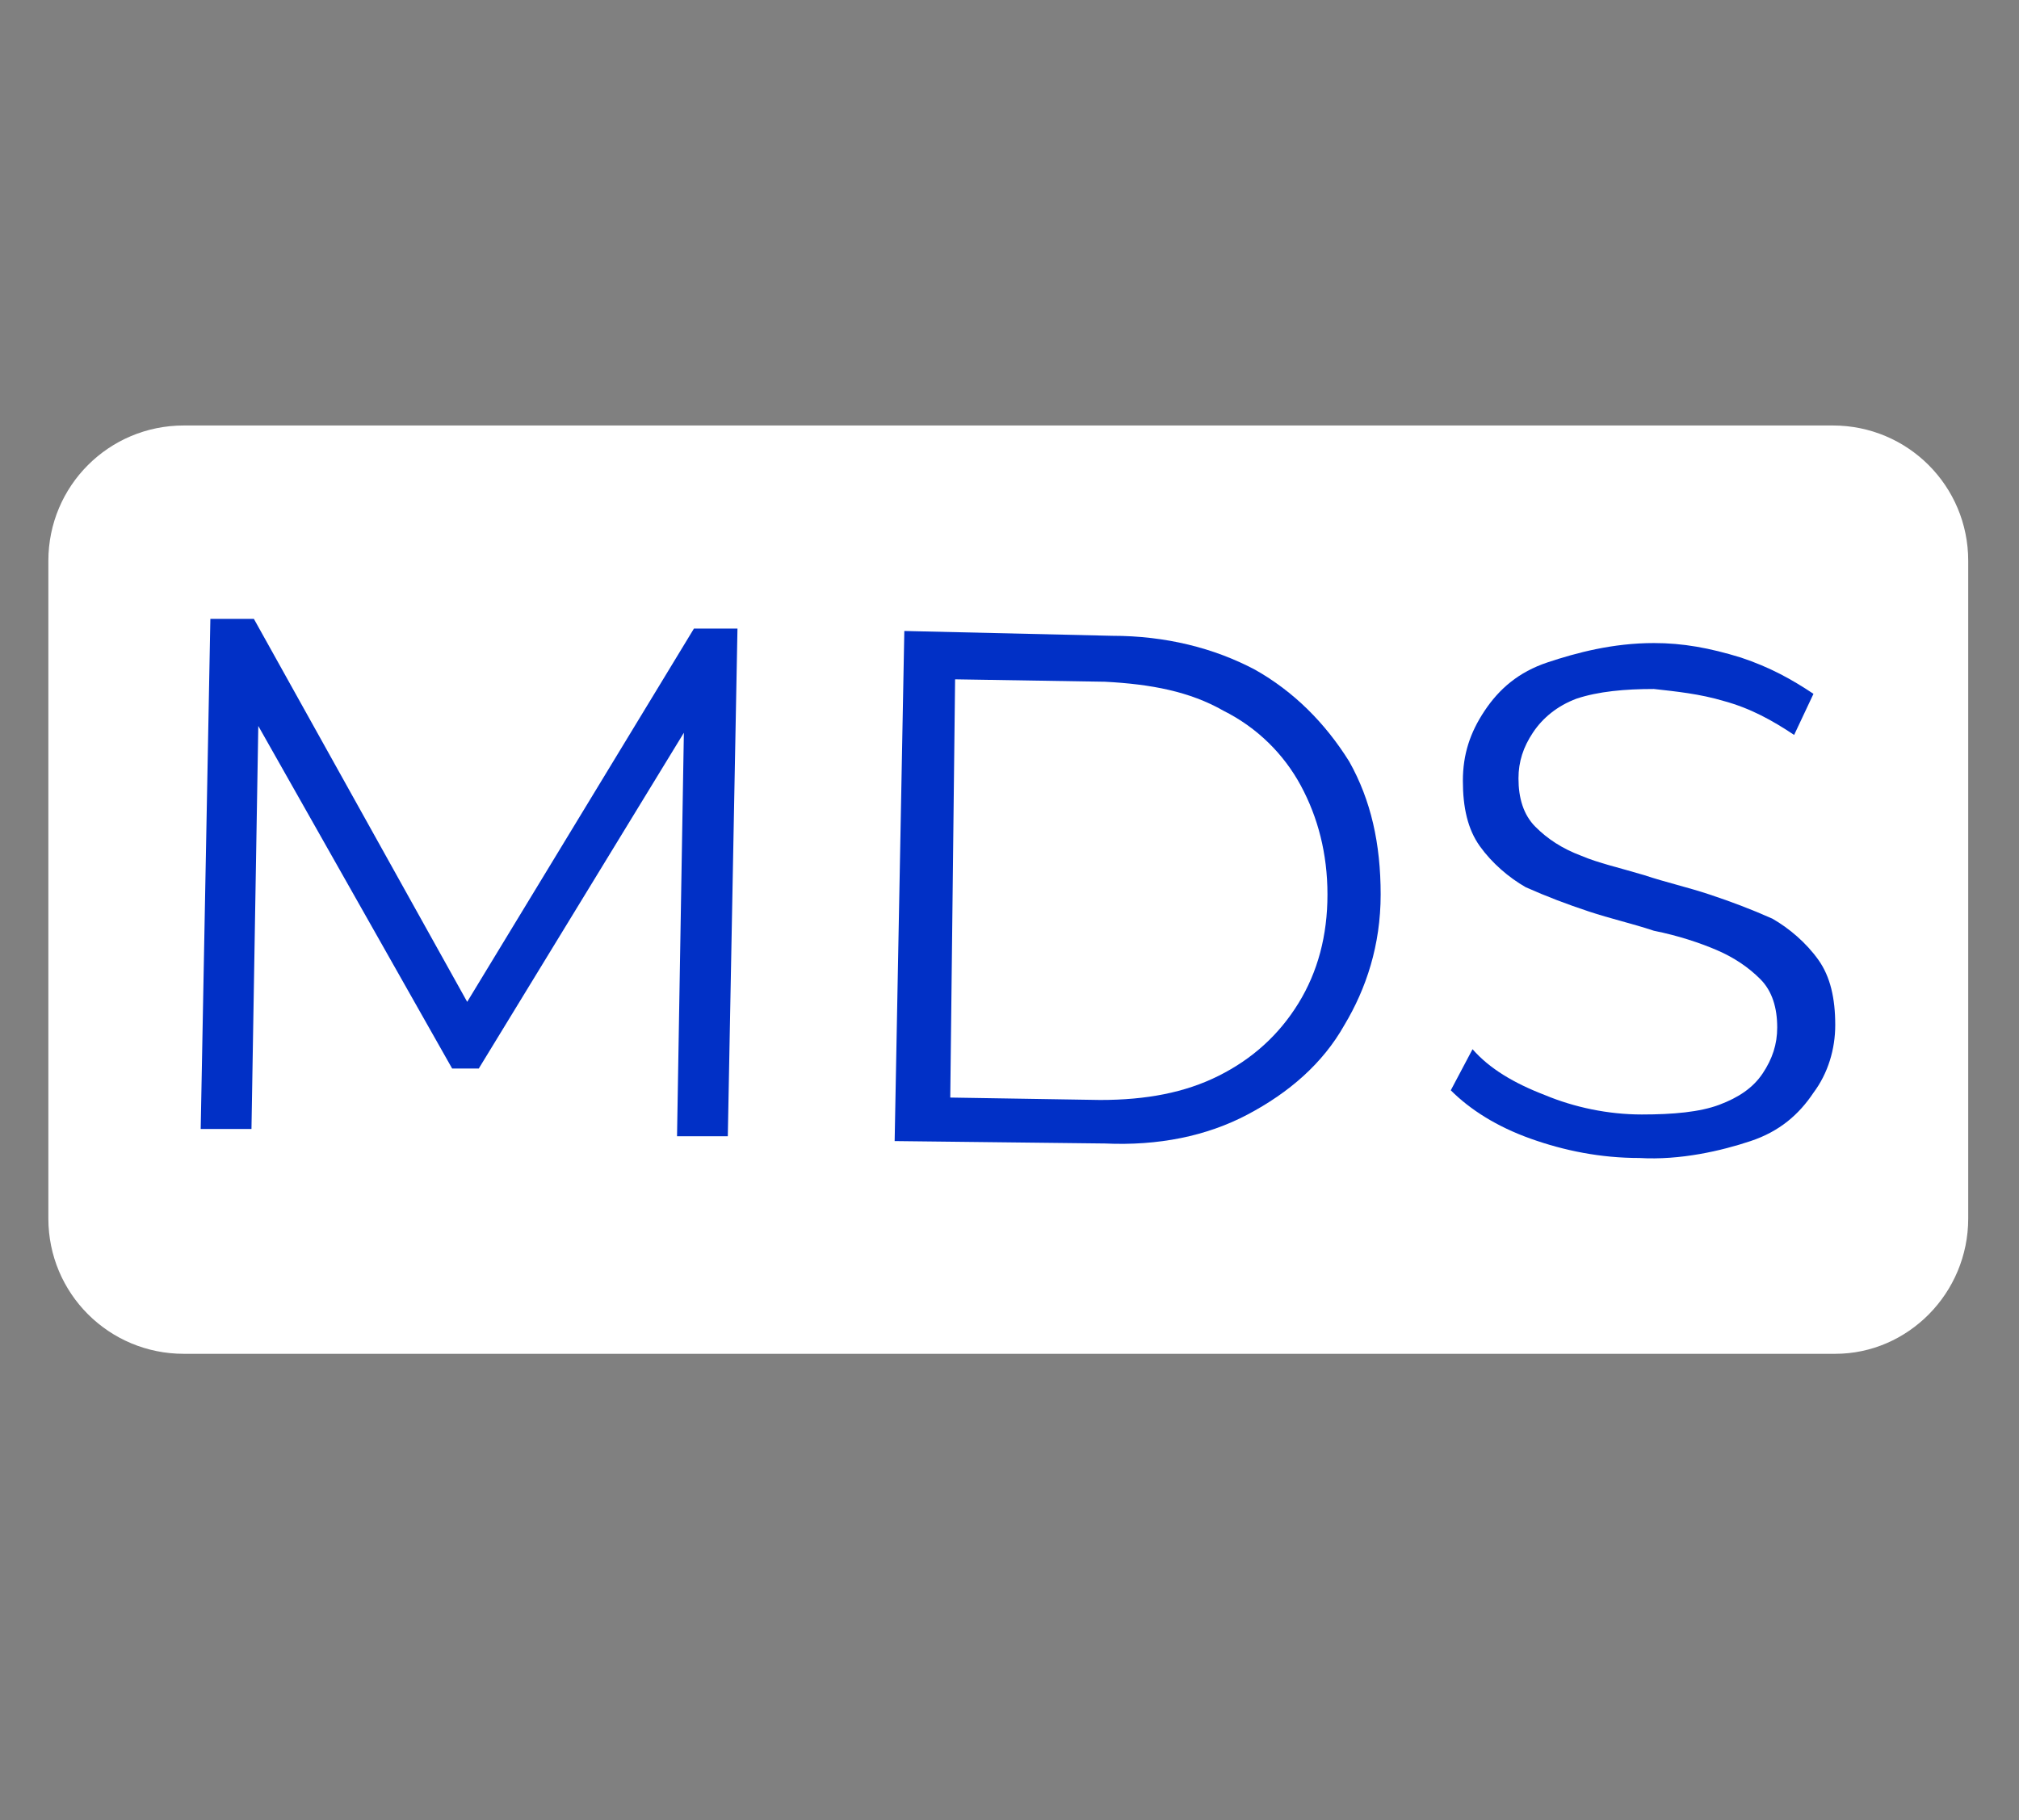
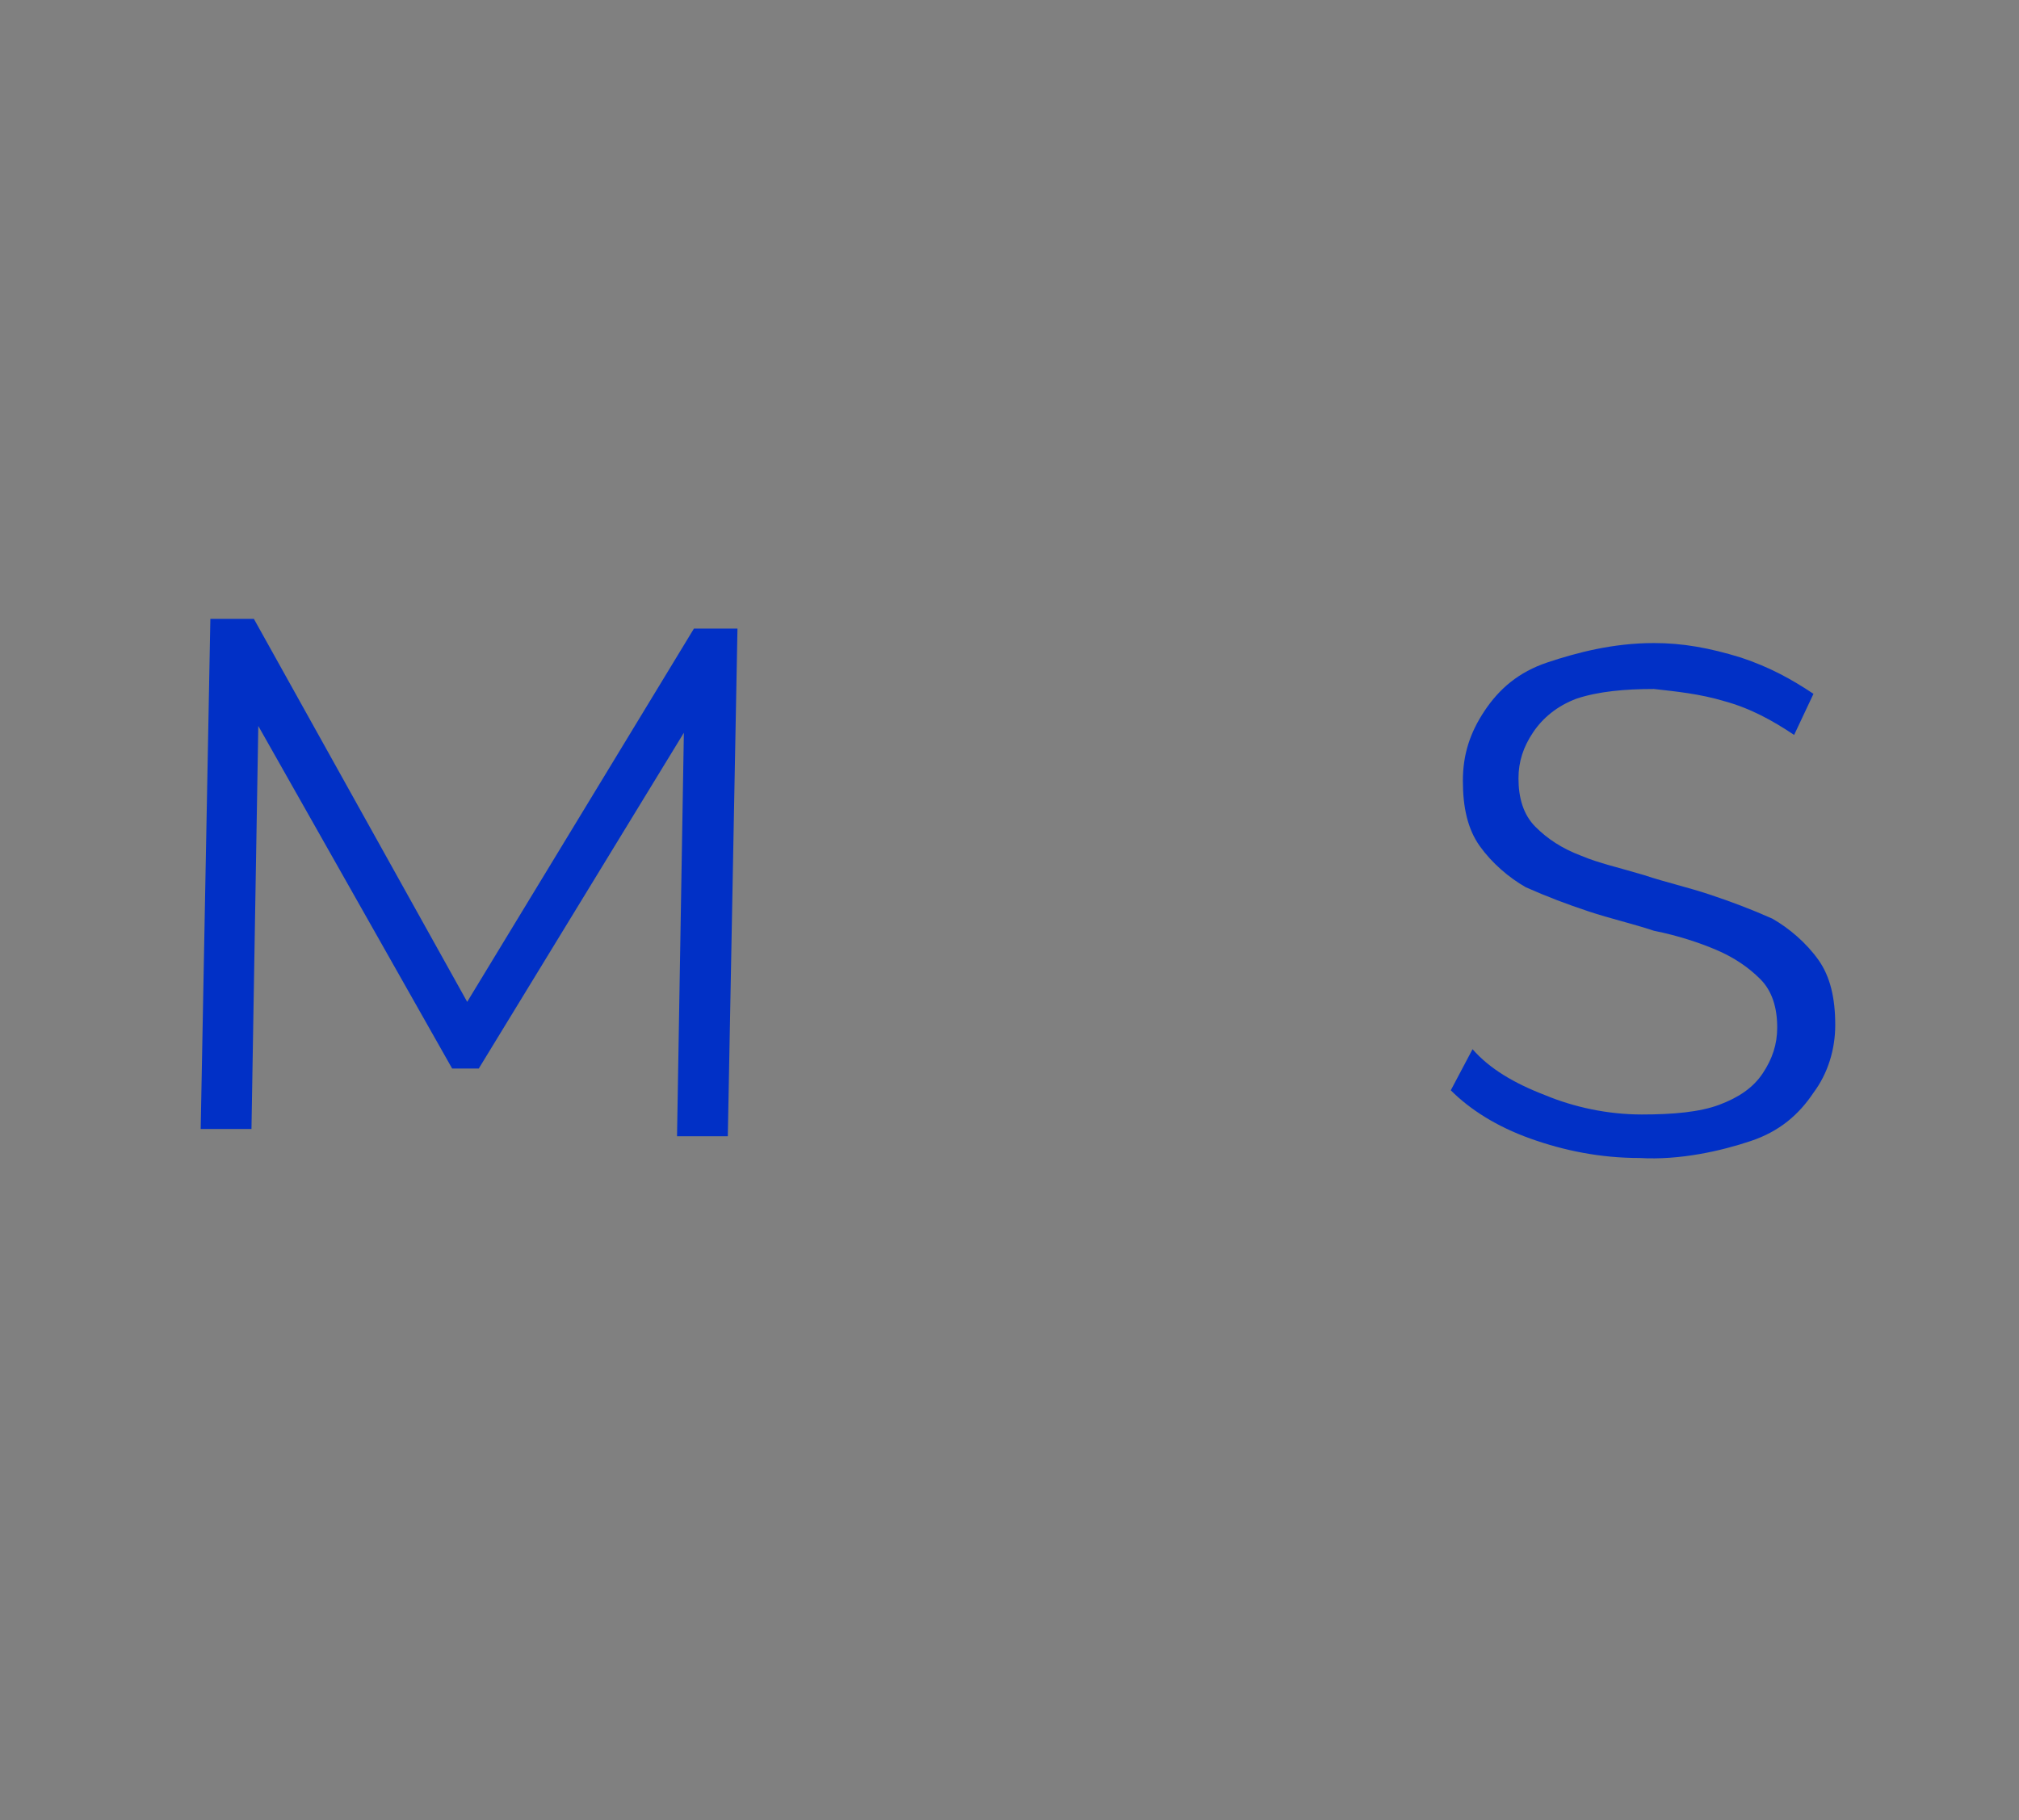
<svg xmlns="http://www.w3.org/2000/svg" version="1.1" id="Layer_1" x="0px" y="0px" viewBox="0 0 83.5 75.3" style="enable-background:new 0 0 83.5 75.3;" xml:space="preserve">
  <rect x="0" y="0" width="83.5" height="75.3" fill="#808080" stroke="none" />
  <style type="text/css">
	.st0{fill:#FFFFFF;}
	.st1{fill:#0130C6;}
</style>
-   <path class="st0" d="M75.9,56H7.6c-3.1,0-5.6-2.5-5.6-5.6V23.2c0-3.1,2.5-5.6,5.6-5.6h68.2c3.1,0,5.6,2.5,5.6,5.6v27.2  C81.4,53.5,78.9,56,75.9,56z" />
  <g>
    <g>
      <path class="st1" d="M8.3,46.7l0.4-21.1l1.8,0l9.3,16.7l-1,0l9.9-16.3l1.8,0L30.1,47L28,47l0.3-17.7l0.6,0l-9.1,14.9l-1.1,0    L10.1,29l0.6,0l-0.3,17.7L8.3,46.7z" />
-       <path class="st1" d="M37,47.2l0.4-21.1l8.6,0.2c2.2,0,4.2,0.5,5.9,1.4c1.6,0.9,2.9,2.2,3.9,3.8c0.9,1.6,1.3,3.4,1.3,5.5    c0,2.1-0.6,3.9-1.5,5.4c-0.9,1.6-2.3,2.8-4,3.7c-1.7,0.9-3.7,1.3-5.9,1.2L37,47.2L37,47.2z M39.3,45.4l6.2,0.1    c1.9,0,3.5-0.3,4.9-1s2.5-1.7,3.3-3c0.8-1.3,1.2-2.8,1.2-4.5c0-1.7-0.4-3.2-1.1-4.5c-0.7-1.3-1.8-2.4-3.2-3.1    c-1.4-0.8-3-1.1-4.9-1.2l-6.2-0.1L39.3,45.4z" />
      <path class="st1" d="M67.8,47.9c-1.6,0-3.1-0.3-4.5-0.8c-1.4-0.5-2.5-1.2-3.3-2l0.9-1.7c0.7,0.8,1.7,1.4,3,1.9    c1.2,0.5,2.6,0.8,4,0.8c1.3,0,2.4-0.1,3.2-0.4c0.8-0.3,1.4-0.7,1.8-1.3c0.4-0.6,0.6-1.2,0.6-1.9c0-0.8-0.2-1.5-0.7-2    s-1.1-0.9-1.8-1.2c-0.7-0.3-1.6-0.6-2.6-0.8c-0.9-0.3-1.8-0.5-2.7-0.8c-0.9-0.3-1.7-0.6-2.6-1c-0.7-0.4-1.4-1-1.9-1.7    c-0.5-0.7-0.7-1.6-0.7-2.7c0-1.1,0.3-2,0.9-2.9c0.6-0.9,1.4-1.6,2.6-2s2.7-0.8,4.4-0.8c1.2,0,2.3,0.2,3.6,0.6    c1.2,0.4,2.1,0.9,3,1.5l-0.8,1.7c-0.9-0.6-1.8-1.1-2.9-1.4c-1-0.3-2-0.4-2.9-0.5c-1.2,0-2.3,0.1-3.2,0.4c-0.8,0.3-1.4,0.8-1.8,1.4    c-0.4,0.6-0.6,1.2-0.6,1.9c0,0.8,0.2,1.5,0.7,2c0.5,0.5,1.1,0.9,1.9,1.2c0.7,0.3,1.6,0.5,2.6,0.8c0.9,0.3,1.8,0.5,2.7,0.8    c0.9,0.3,1.7,0.6,2.6,1c0.7,0.4,1.4,1,1.9,1.7c0.5,0.7,0.7,1.6,0.7,2.7c0,1-0.3,2-0.9,2.8c-0.6,0.9-1.4,1.6-2.6,2    S69.5,48,67.8,47.9z" />
    </g>
  </g>
</svg>